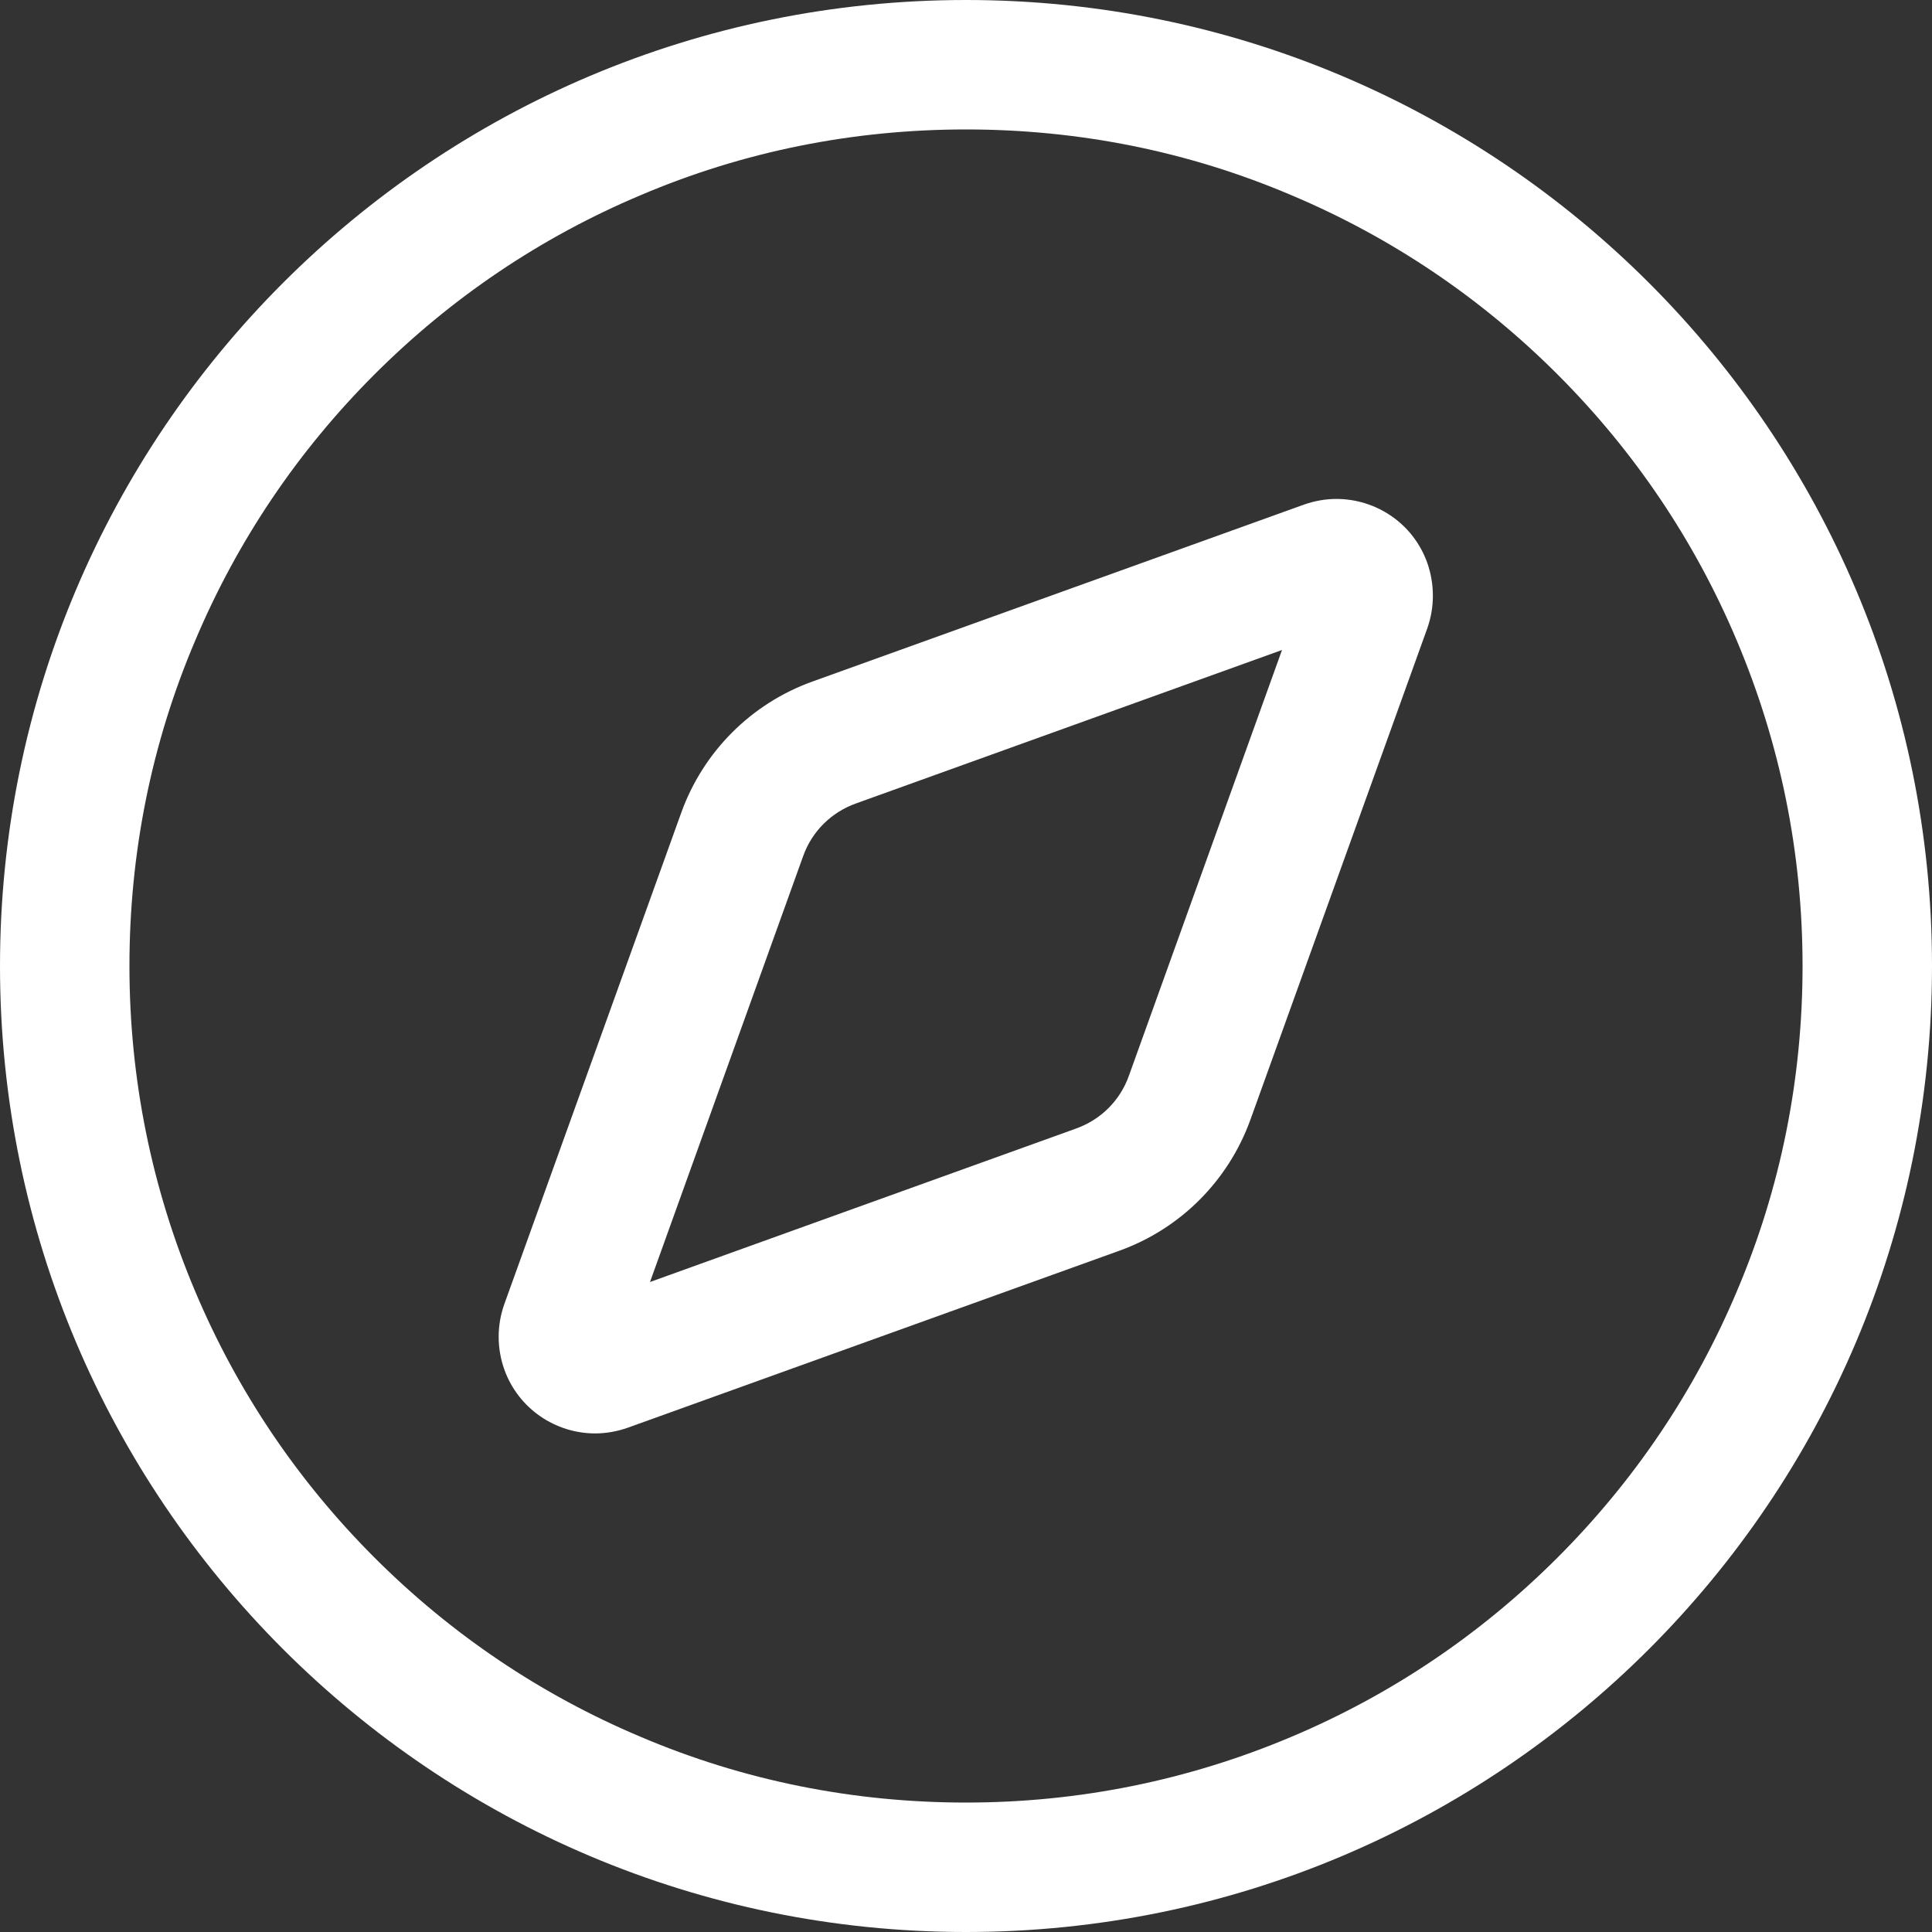
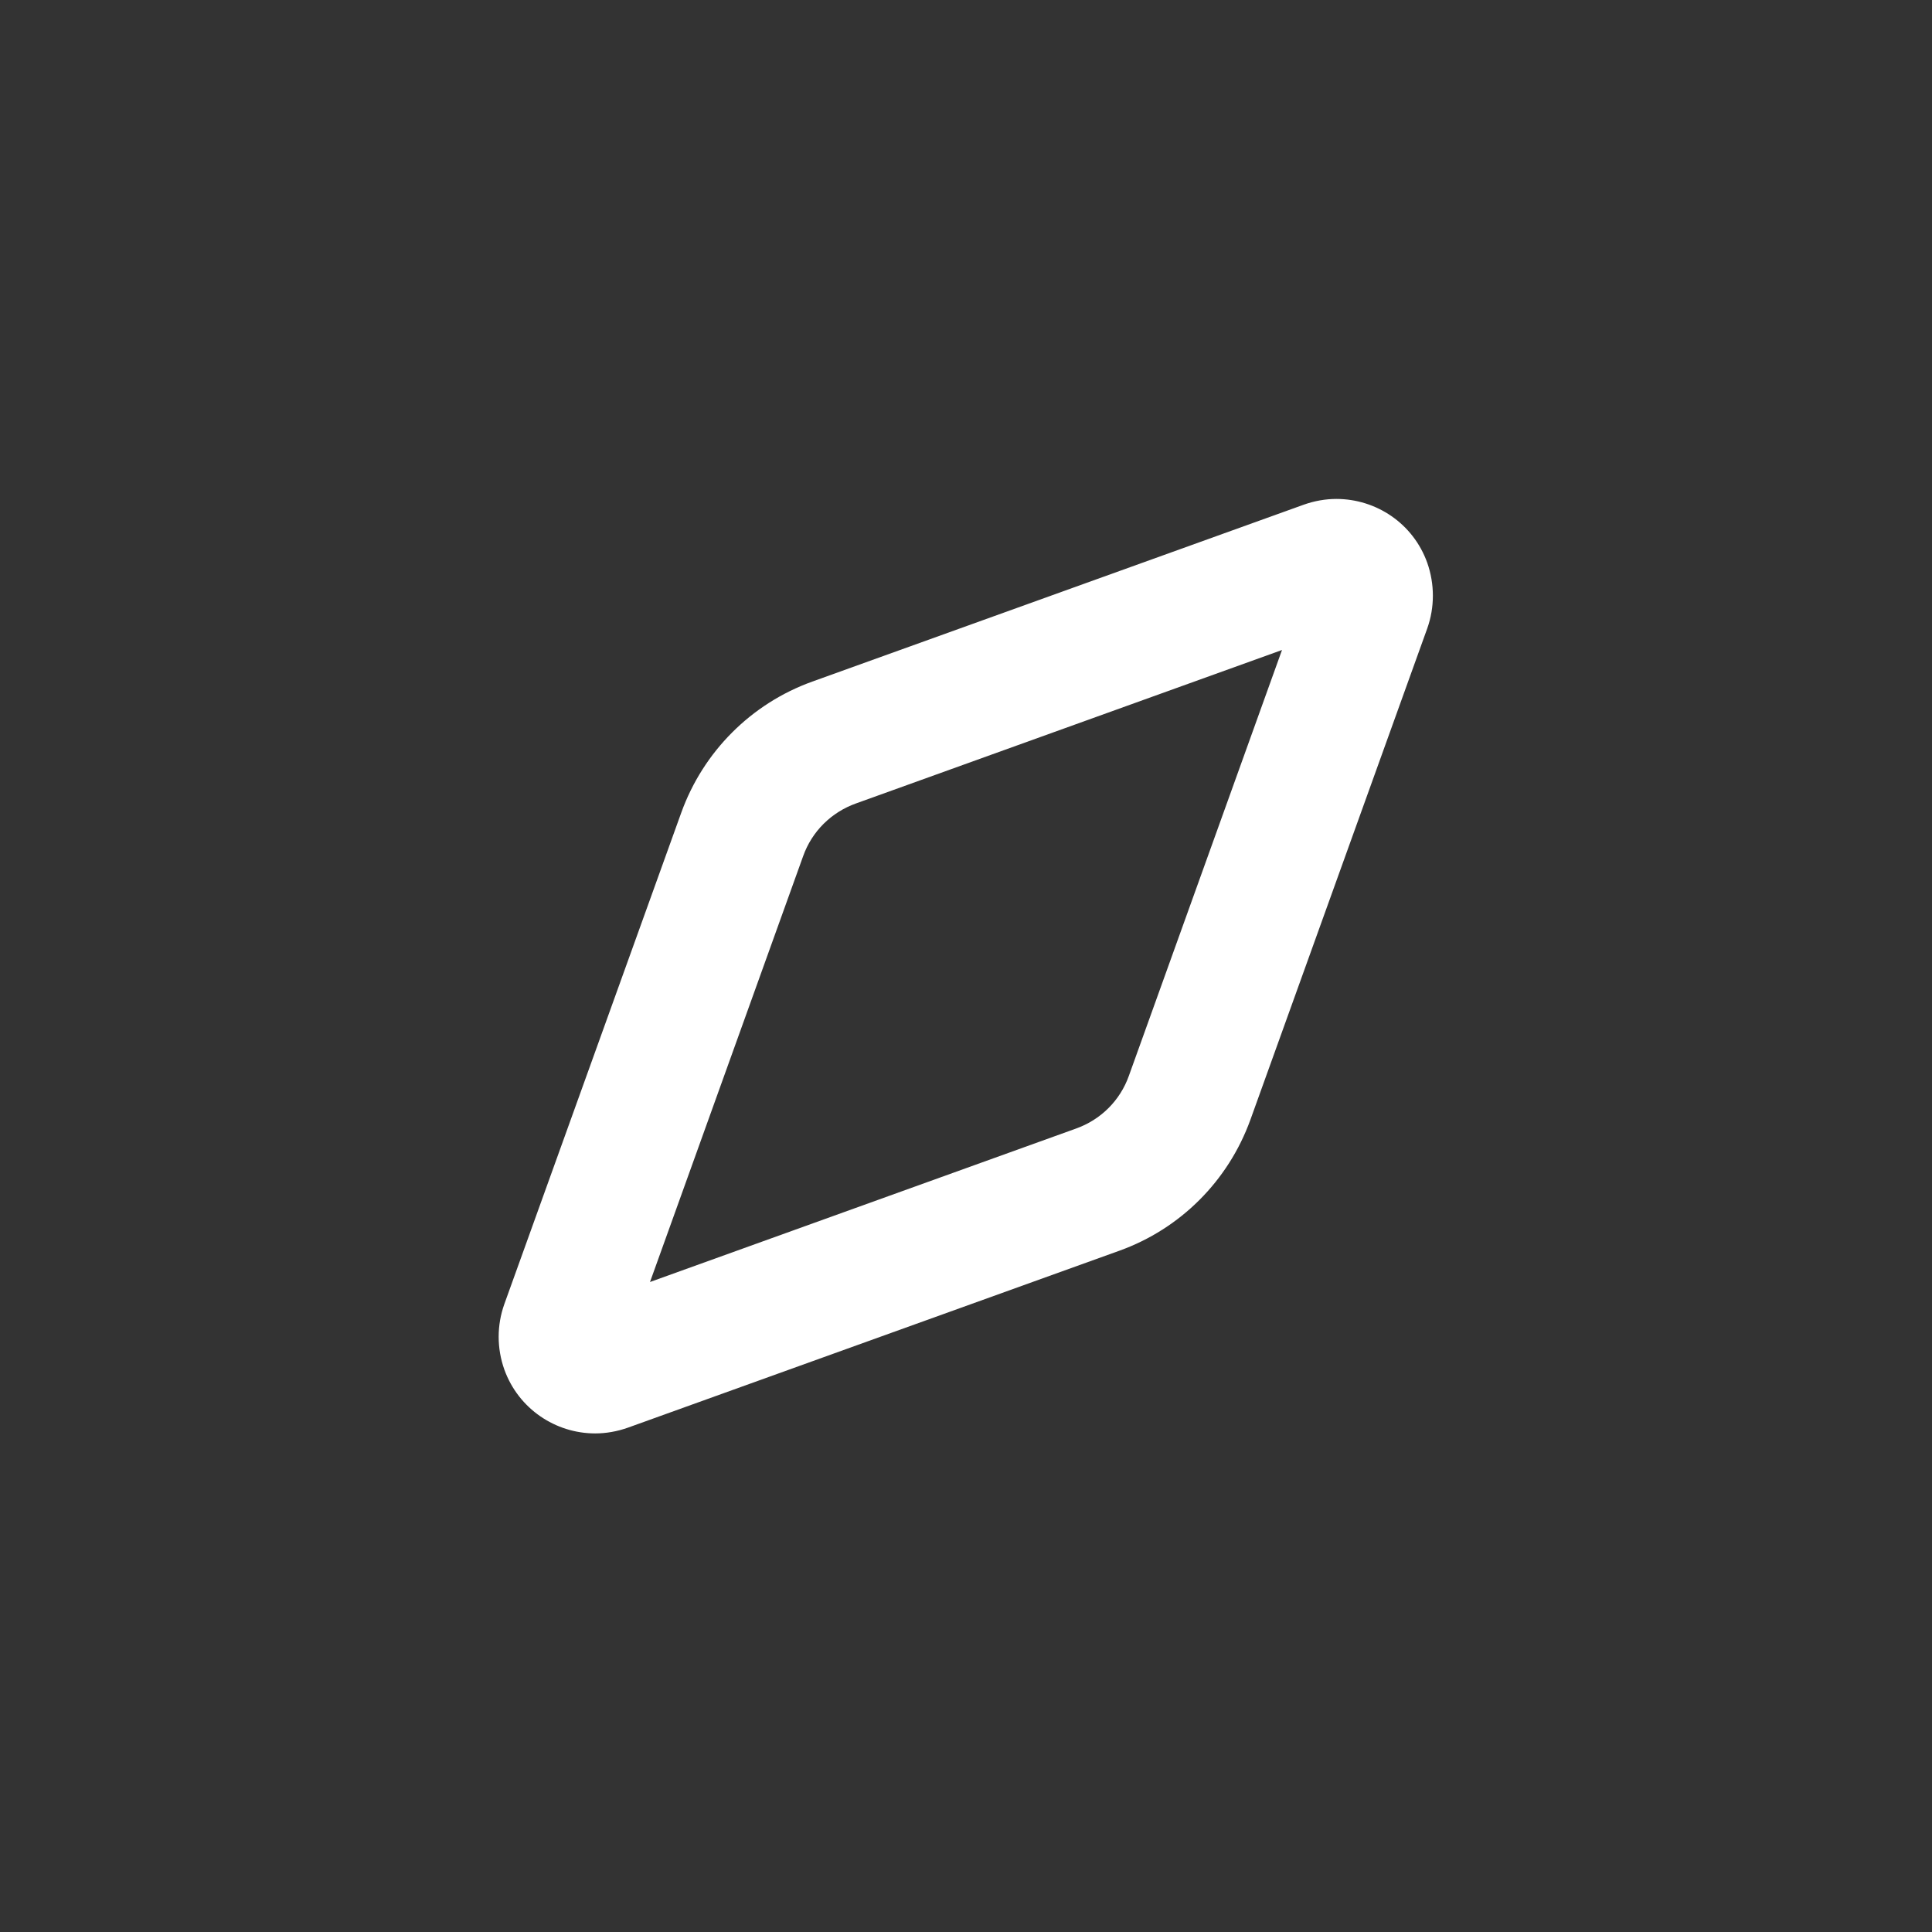
<svg xmlns="http://www.w3.org/2000/svg" width="16px" height="16px" viewBox="0 0 16 16" version="1.1">
  <rect x="0" y="0" width="16" height="16" fill="#333333" stroke="none" />
  <title>初めての方へ</title>
  <g id="0908优化" stroke="none" stroke-width="1" fill="none" fill-rule="evenodd">
    <g id="首页" transform="translate(-921, -3935)" fill="#FFFFFF" fill-rule="nonzero">
      <g id="编组-13" transform="translate(0, 3894)">
        <g id="编组-12" transform="translate(921, 38)">
          <g id="初めての方へ" transform="translate(0, 3)">
-             <path d="M8,1.072 C8.936,1.072 9.844,1.254 10.696,1.617 C11.521,1.965 12.263,2.465 12.899,3.101 C13.535,3.737 14.035,4.479 14.383,5.304 C14.744,6.158 14.928,7.066 14.928,8 C14.928,8.934 14.746,9.844 14.383,10.696 C14.035,11.521 13.535,12.263 12.899,12.899 C12.263,13.535 11.521,14.035 10.696,14.383 C9.842,14.744 8.934,14.928 8,14.928 C7.066,14.928 6.156,14.746 5.304,14.383 C4.479,14.035 3.737,13.535 3.101,12.899 C2.465,12.263 1.965,11.521 1.617,10.696 C1.256,9.842 1.072,8.934 1.072,8 C1.072,7.066 1.254,6.156 1.617,5.304 C1.965,4.479 2.465,3.737 3.101,3.101 C3.737,2.465 4.479,1.965 5.304,1.617 C6.156,1.254 7.064,1.072 8,1.072 M8,0 C3.582,0 0,3.582 0,8 C0,12.418 3.582,16 8,16 C12.418,16 16,12.418 16,8 C16,3.582 12.418,0 8,0 L8,0 Z" id="形状" />
            <path d="M10.617,5.383 L9.349,8.909 C9.276,9.115 9.115,9.274 8.909,9.347 L5.383,10.617 L6.651,7.091 C6.724,6.885 6.885,6.726 7.091,6.653 L10.617,5.383 M11.067,4.132 C10.978,4.132 10.885,4.148 10.796,4.18 L6.726,5.645 C6.221,5.827 5.824,6.225 5.642,6.73 L4.177,10.799 C4.114,10.975 4.114,11.166 4.177,11.343 C4.295,11.669 4.602,11.871 4.929,11.871 C5.018,11.871 5.111,11.855 5.201,11.823 L9.27,10.358 C9.776,10.176 10.172,9.779 10.355,9.274 L11.82,5.204 C11.882,5.029 11.882,4.838 11.82,4.661 C11.703,4.334 11.396,4.132 11.067,4.132 L11.067,4.132 Z" id="形状" />
          </g>
        </g>
      </g>
    </g>
  </g>
</svg>